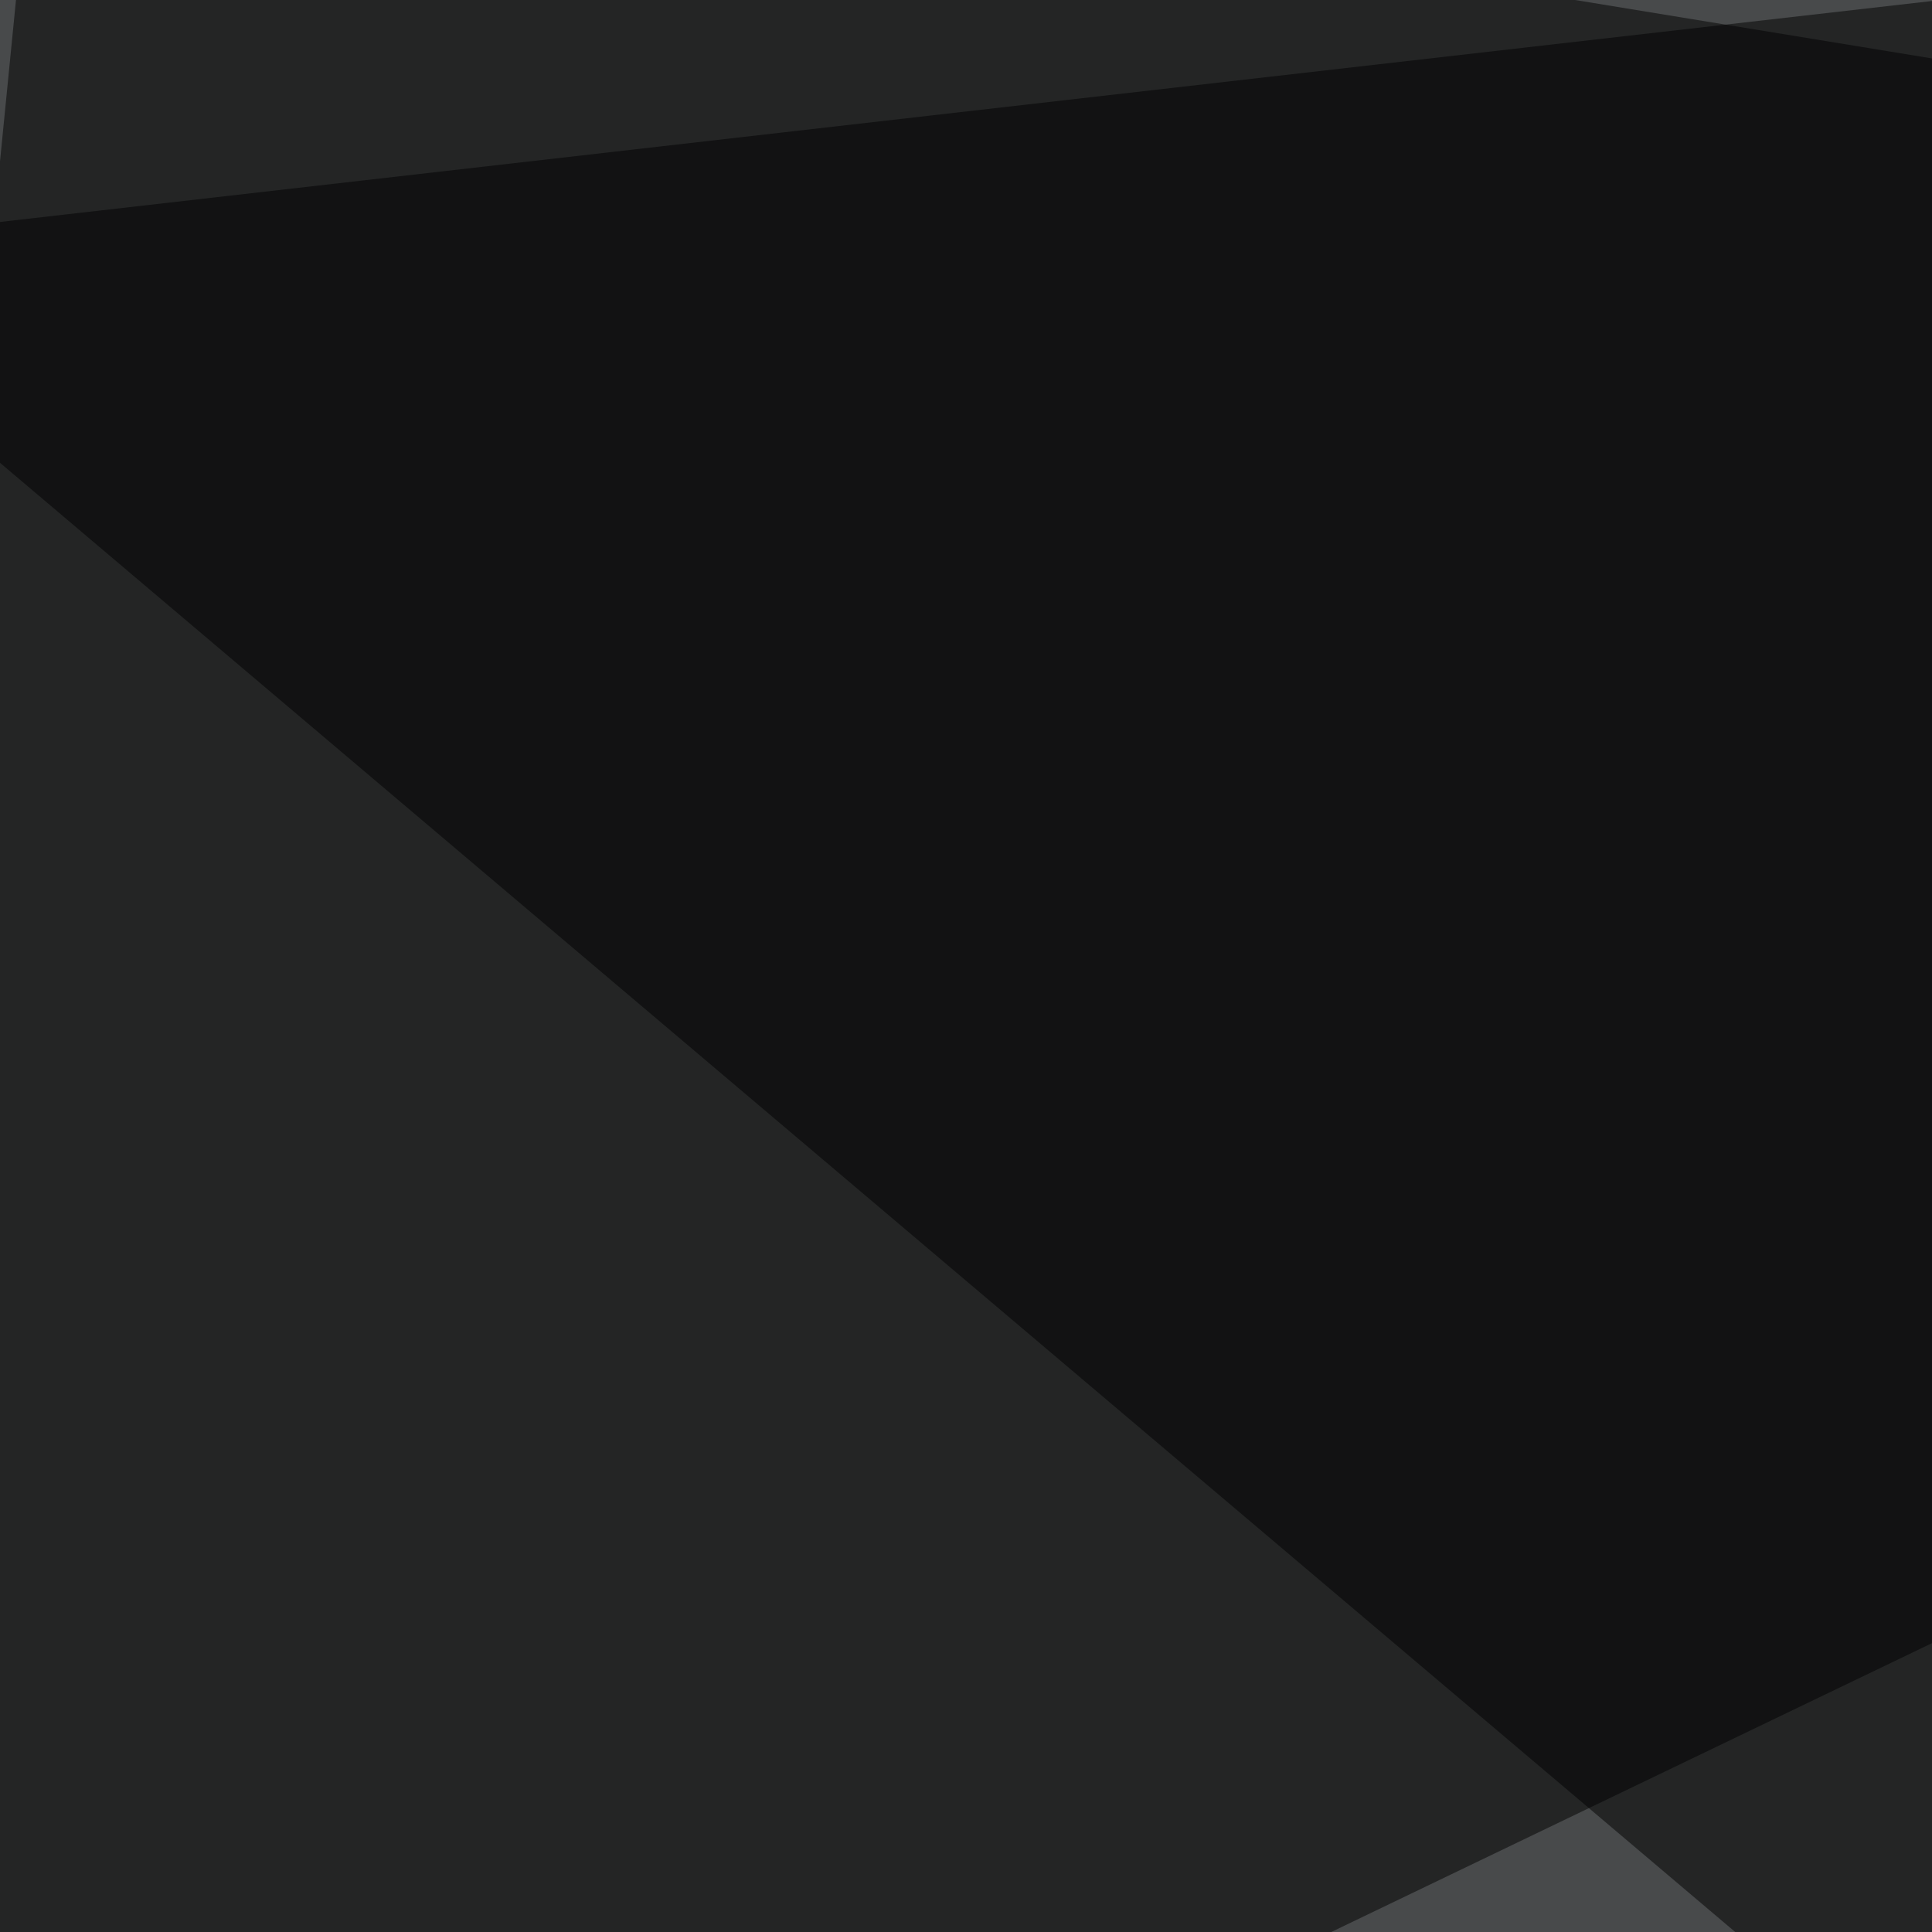
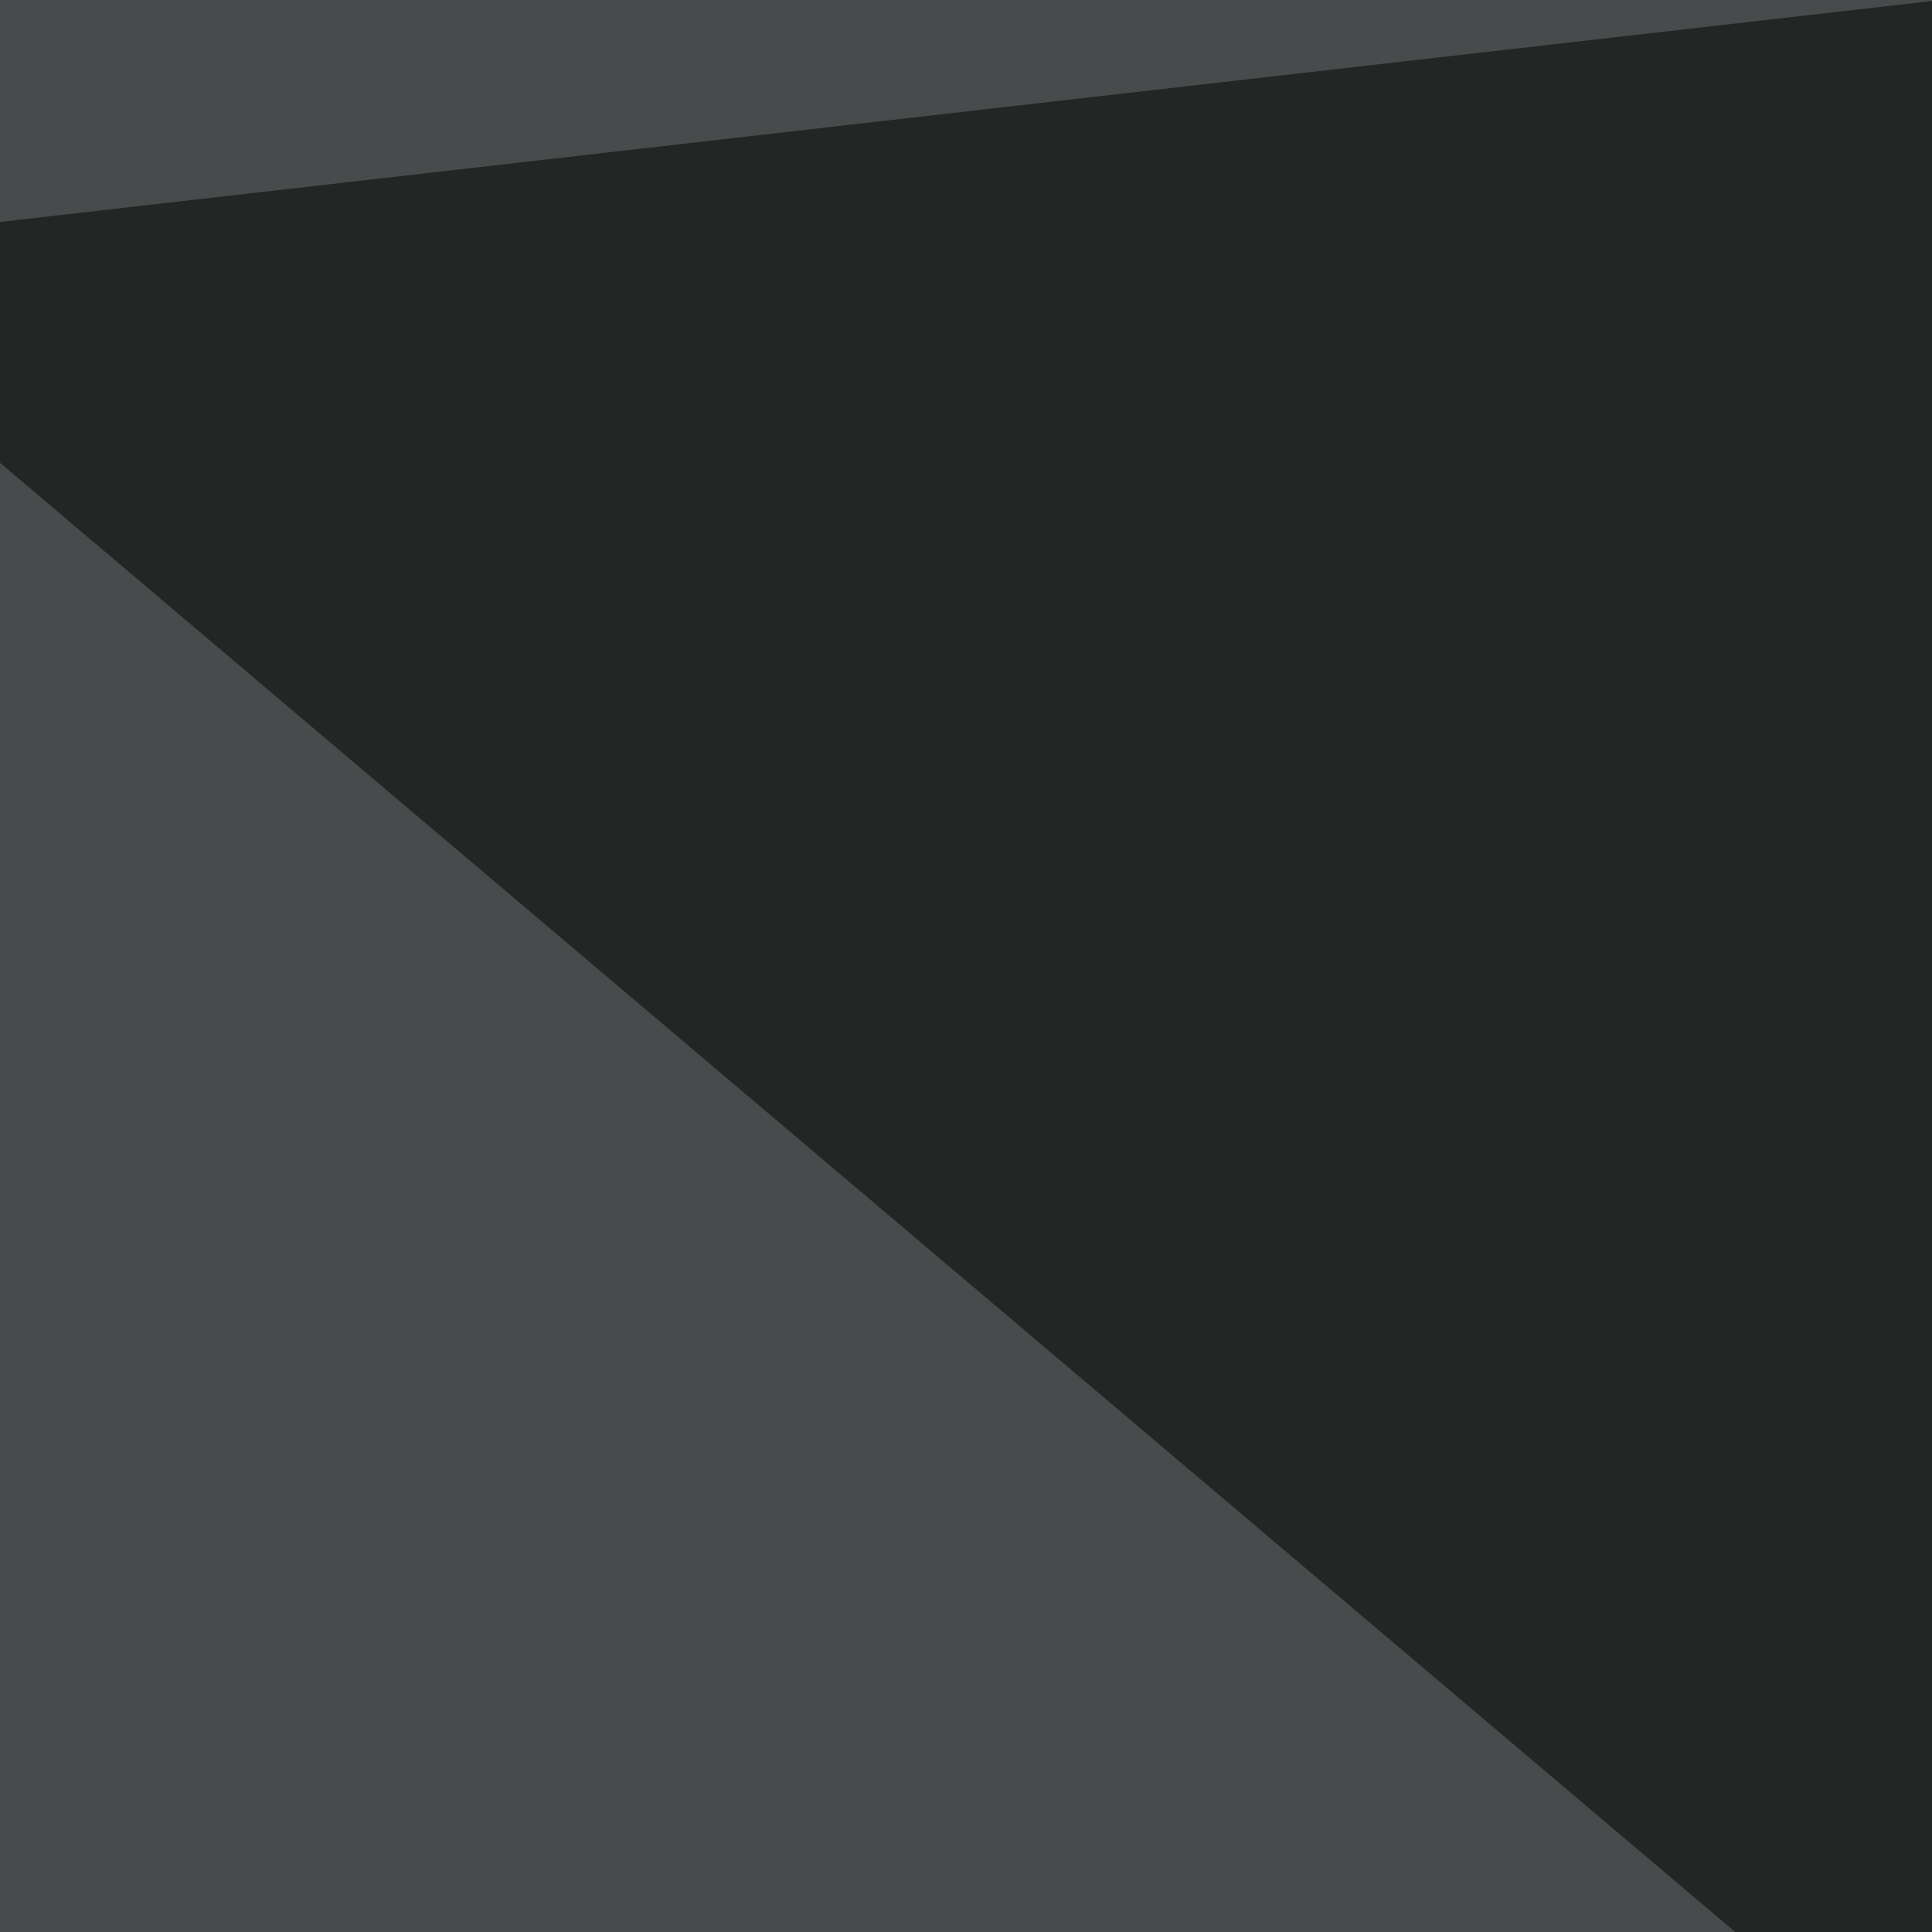
<svg xmlns="http://www.w3.org/2000/svg" width="350" height="350">
  <filter id="a">
    <feGaussianBlur stdDeviation="55" />
  </filter>
  <rect width="100%" height="100%" fill="#484a4b" />
  <g filter="url(#a)">
    <g fill-opacity=".5">
      <path fill="#fff" d="M13.2 795.4l-55.7-392.6 838 257.8z" />
      <path d="M795.4 757.3L-45.4 45.4l794-90.8z" />
-       <path fill="#fffff7" d="M452.6 499.5L-45.4 728l714.8 67.4z" />
-       <path d="M795.4 83.5l-788-129-52.8 533.3z" />
+       <path fill="#fffff7" d="M452.6 499.5L-45.4 728z" />
    </g>
  </g>
</svg>